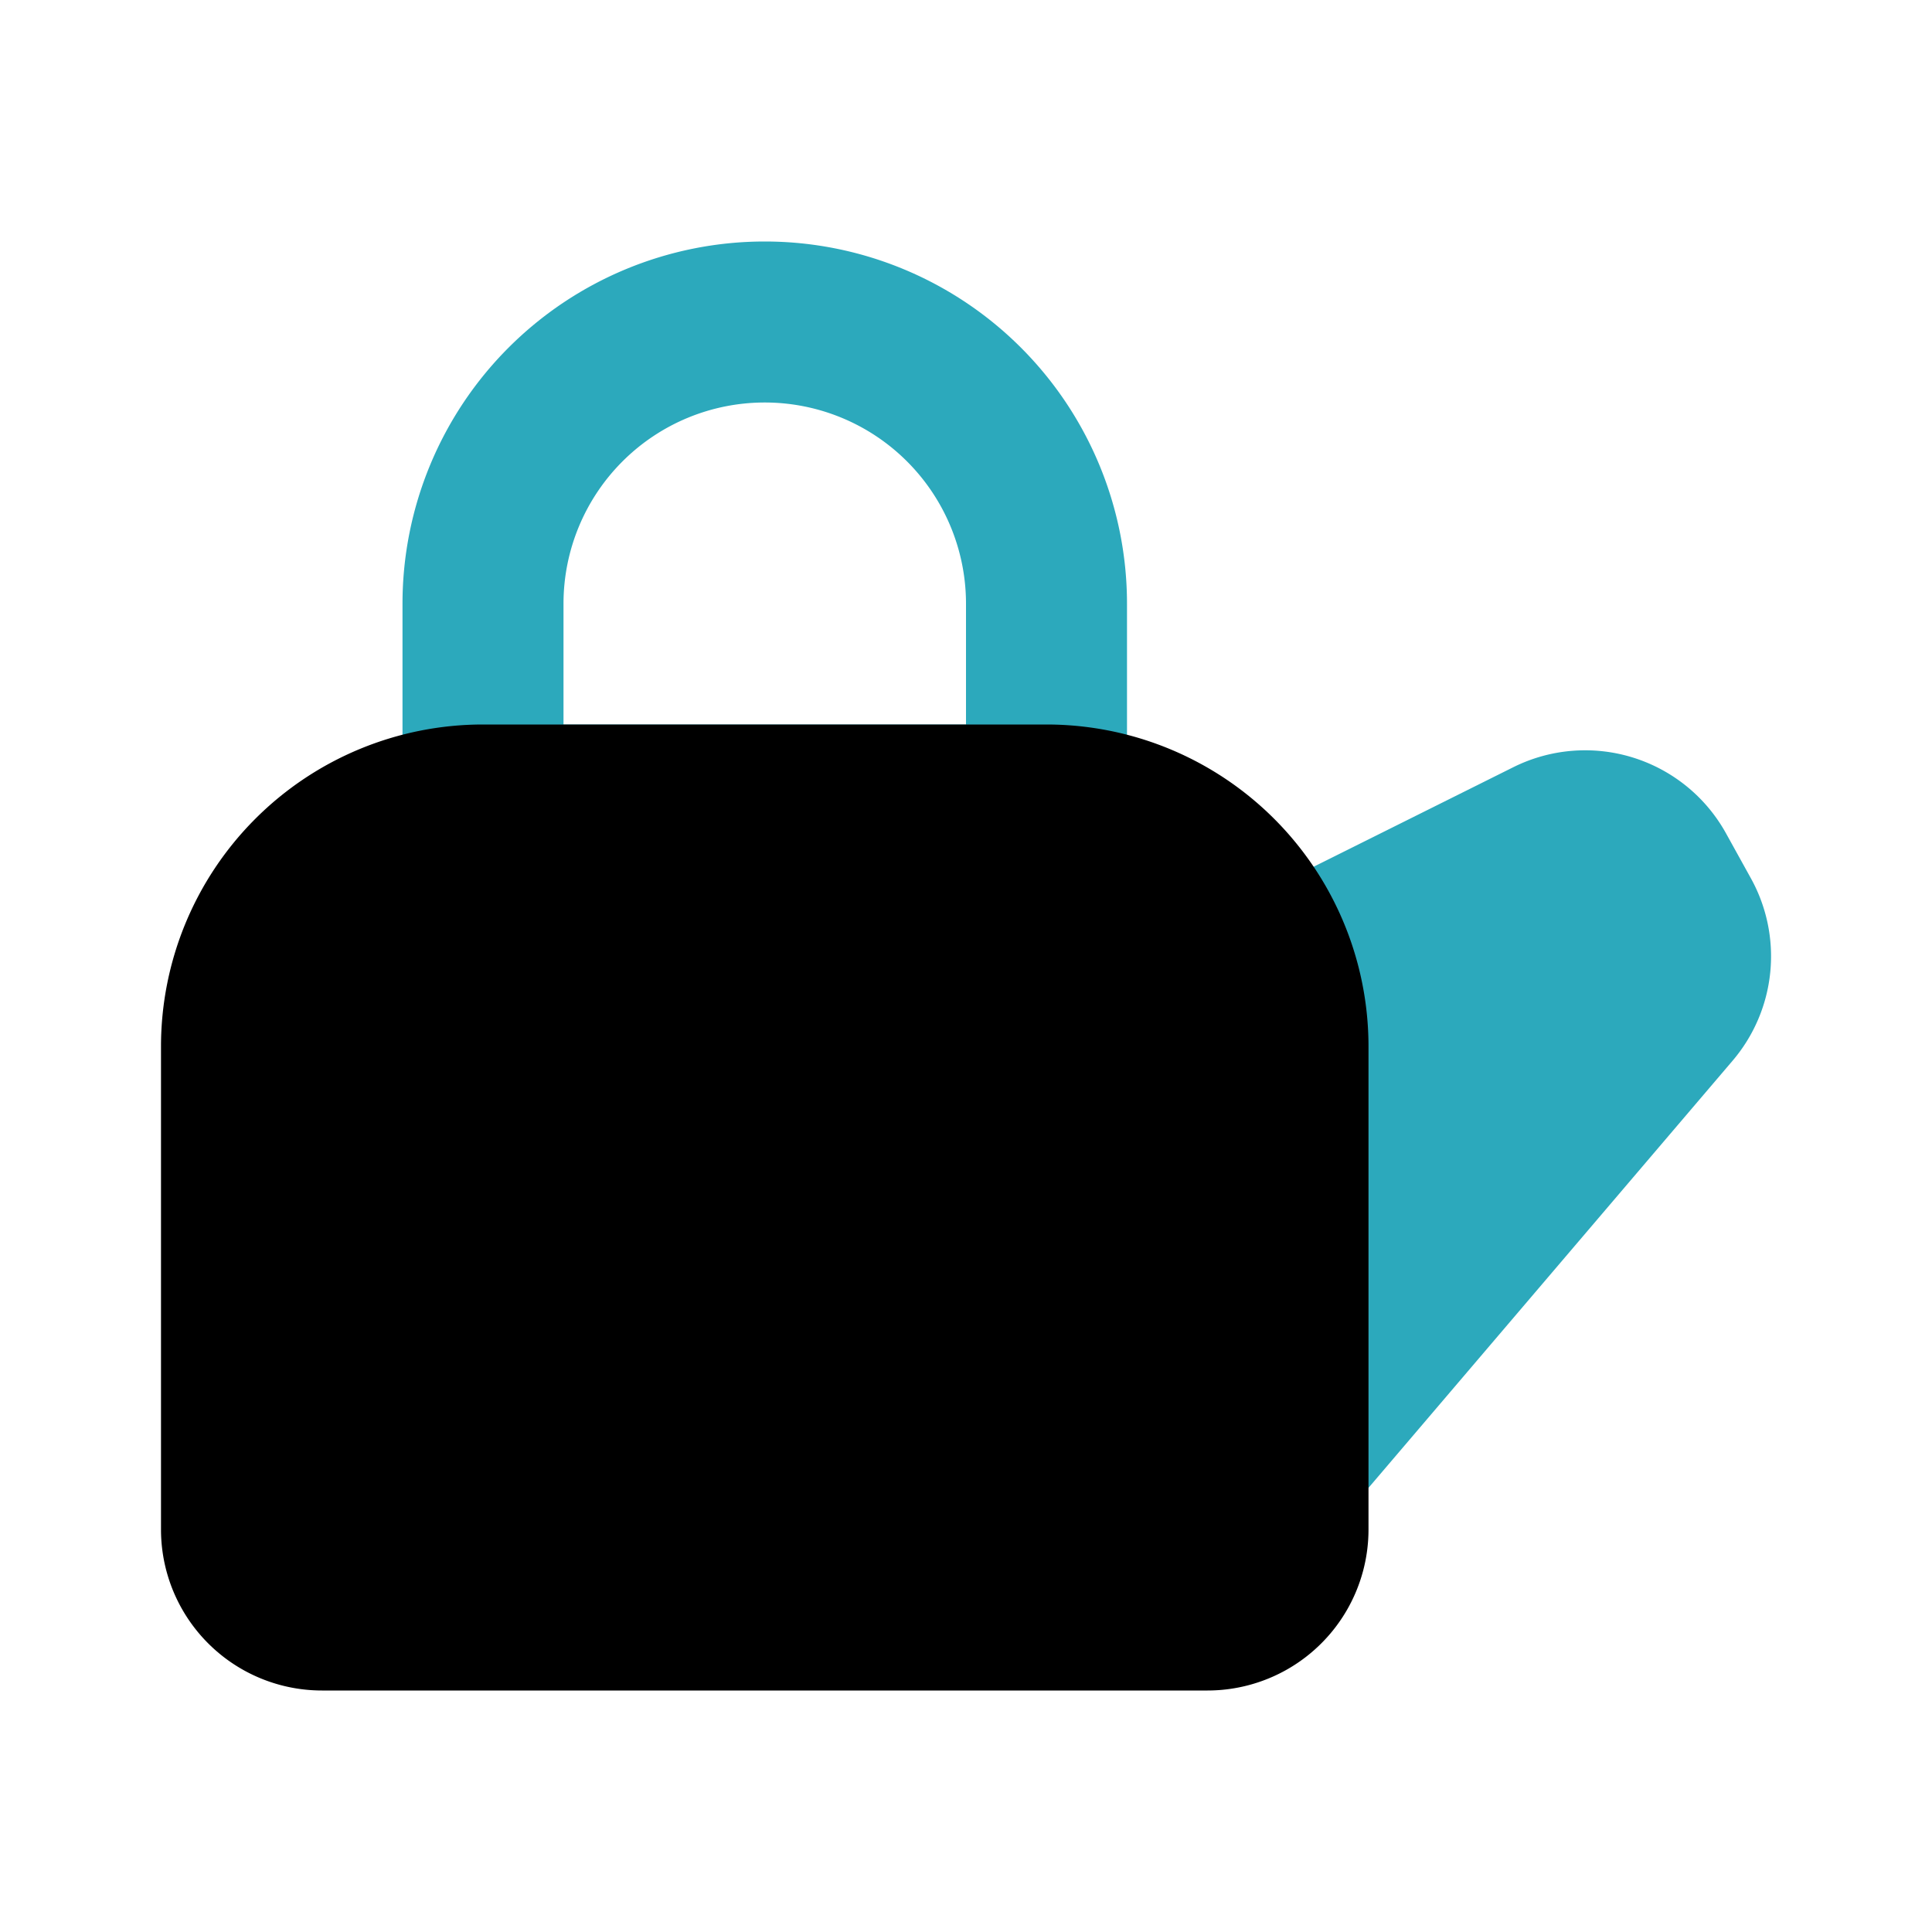
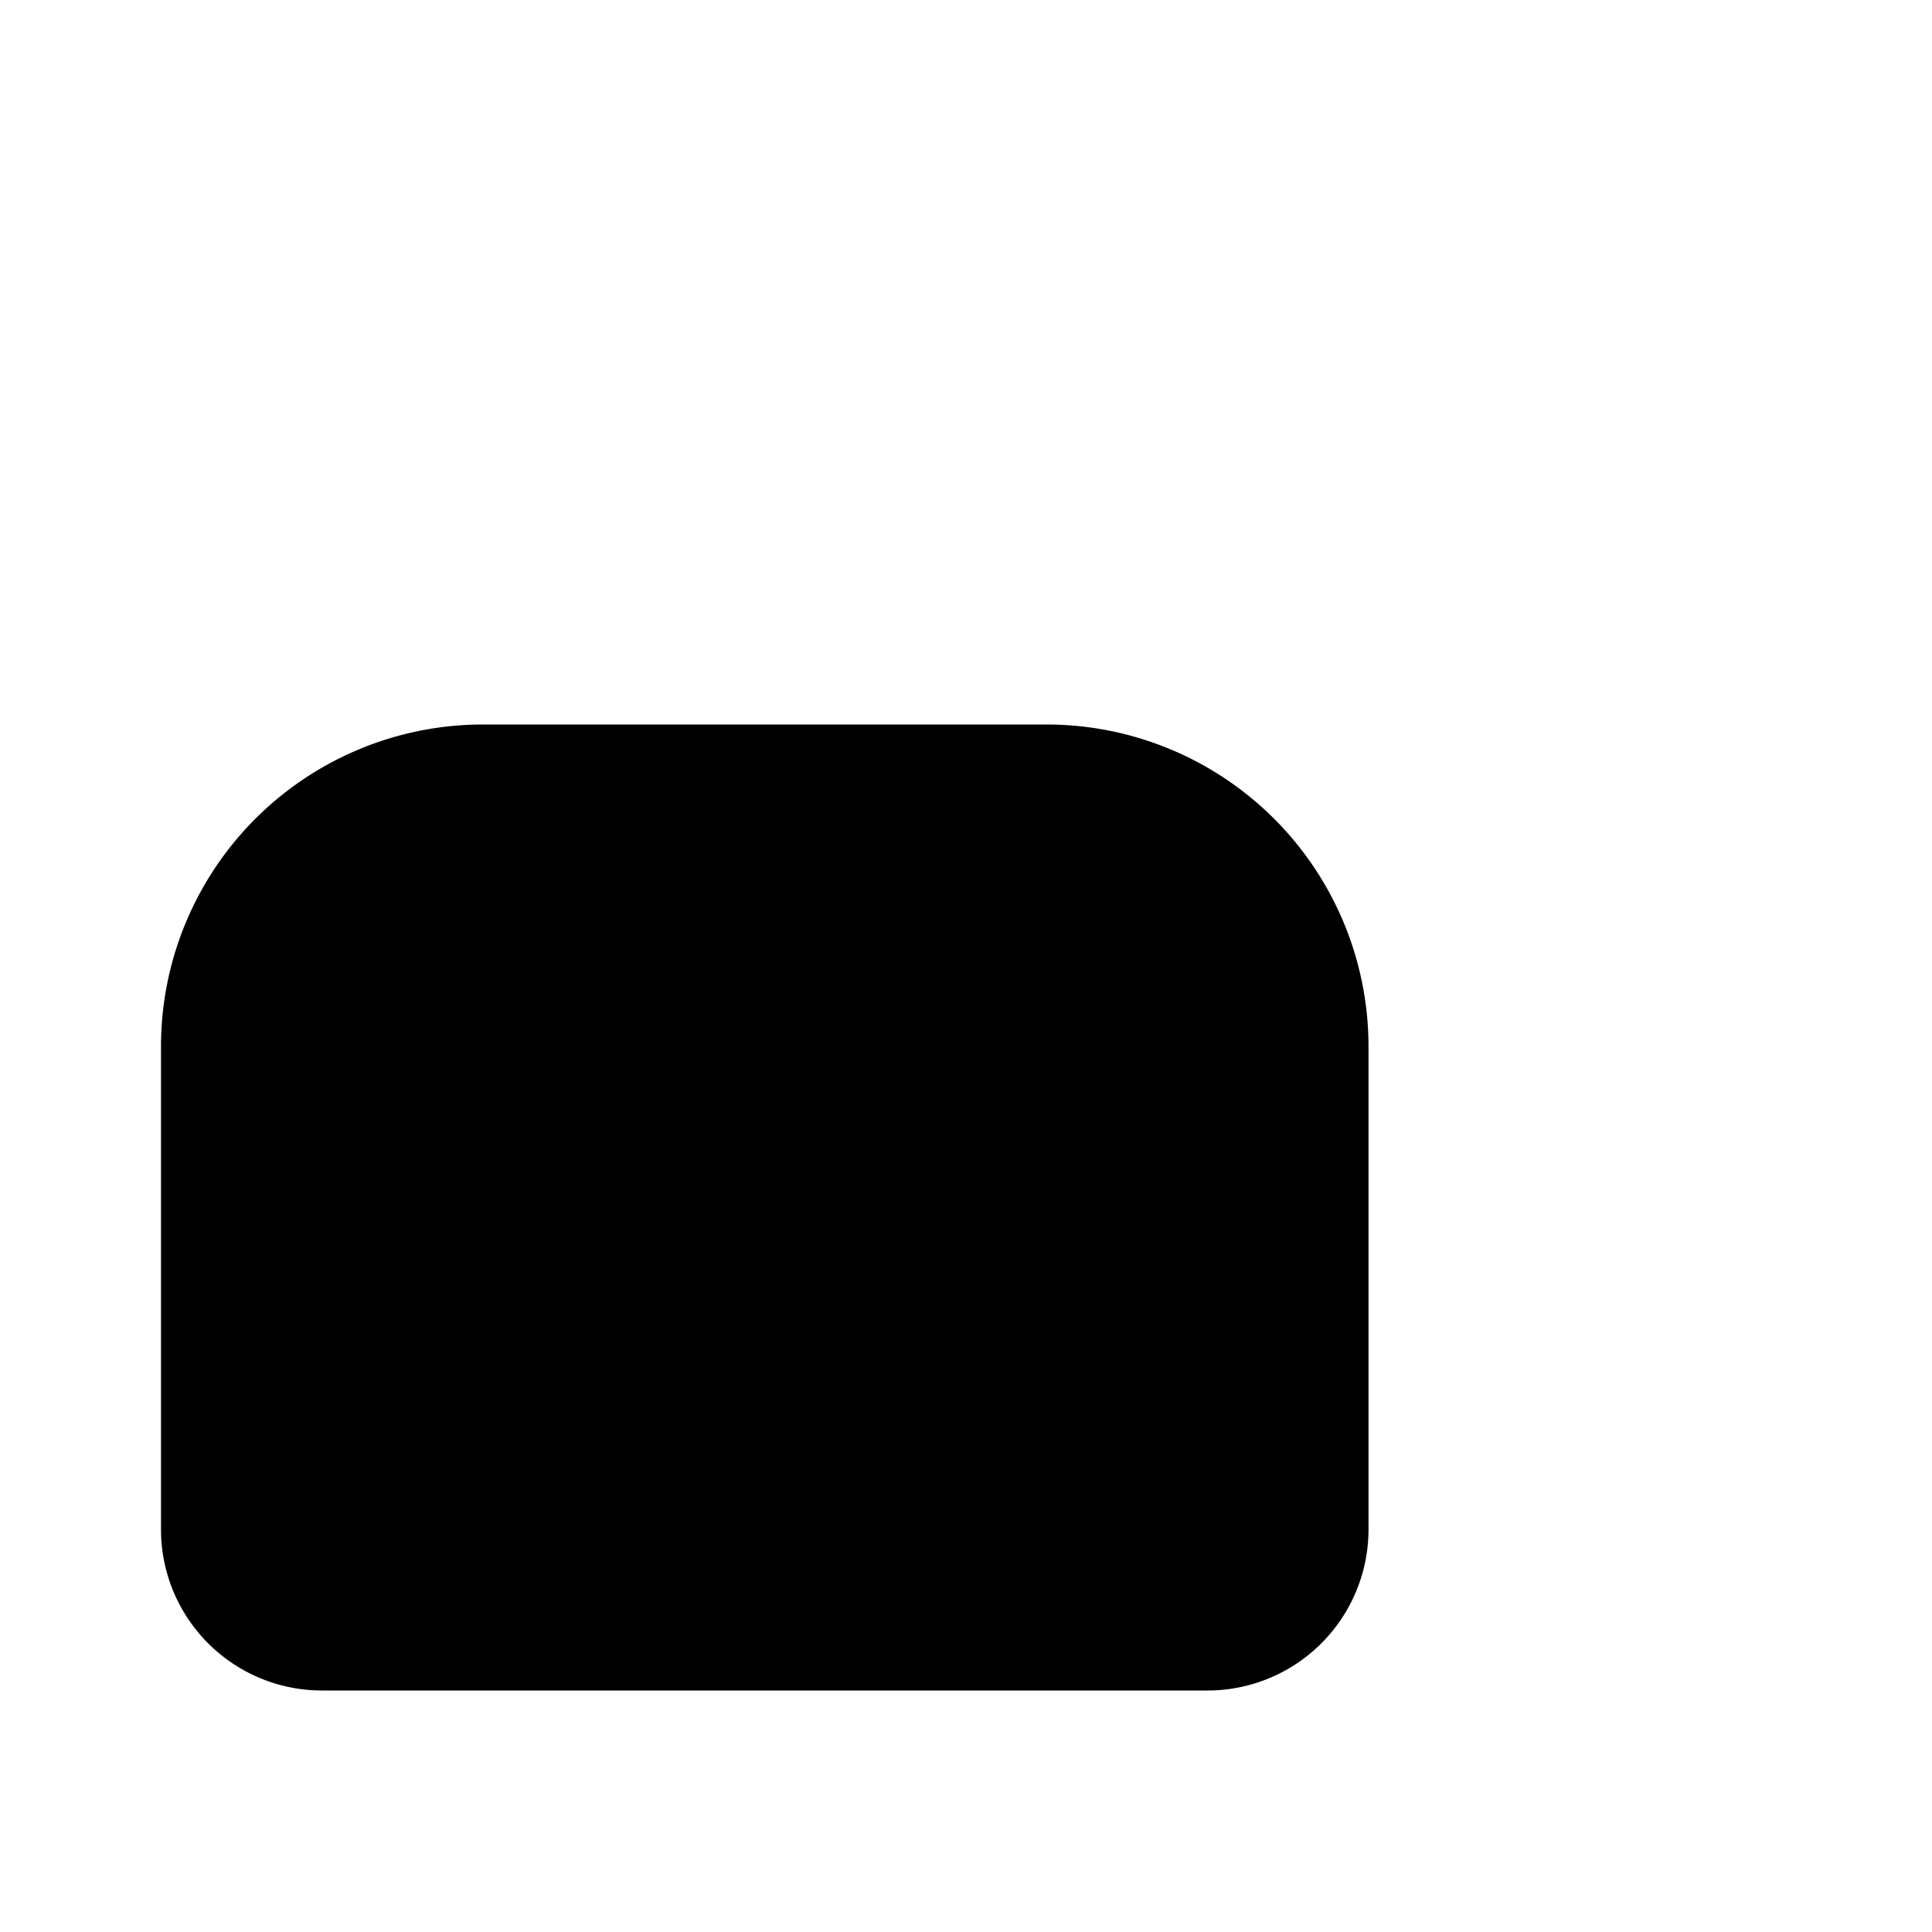
<svg xmlns="http://www.w3.org/2000/svg" fill="#000000" width="800px" height="800px" viewBox="0 0 24 24" id="kettle" data-name="Flat Color" class="icon flat-color">
-   <path id="secondary" d="M13,11H6a1,1,0,0,1-1-1V7.5a4.5,4.5,0,0,1,9,0V10A1,1,0,0,1,13,11ZM7,9h5V7.5a2.5,2.5,0,0,0-5,0Zm14.75,1.91-.31-.56a2,2,0,0,0-2.64-.82l-3.25,1.62a1,1,0,0,0-.55.92l.14,5.9a1,1,0,0,0,.66.92,1,1,0,0,0,.34.06,1,1,0,0,0,.76-.35l4.62-5.42A2,2,0,0,0,21.75,10.91Z" style="fill: rgb(44, 169, 188);" />
  <path id="primary" d="M13,9H6a4,4,0,0,0-4,4v6a2,2,0,0,0,2,2H15a2,2,0,0,0,2-2V13A4,4,0,0,0,13,9Z" style="fill: rgb(0, 0, 0);" />
</svg>